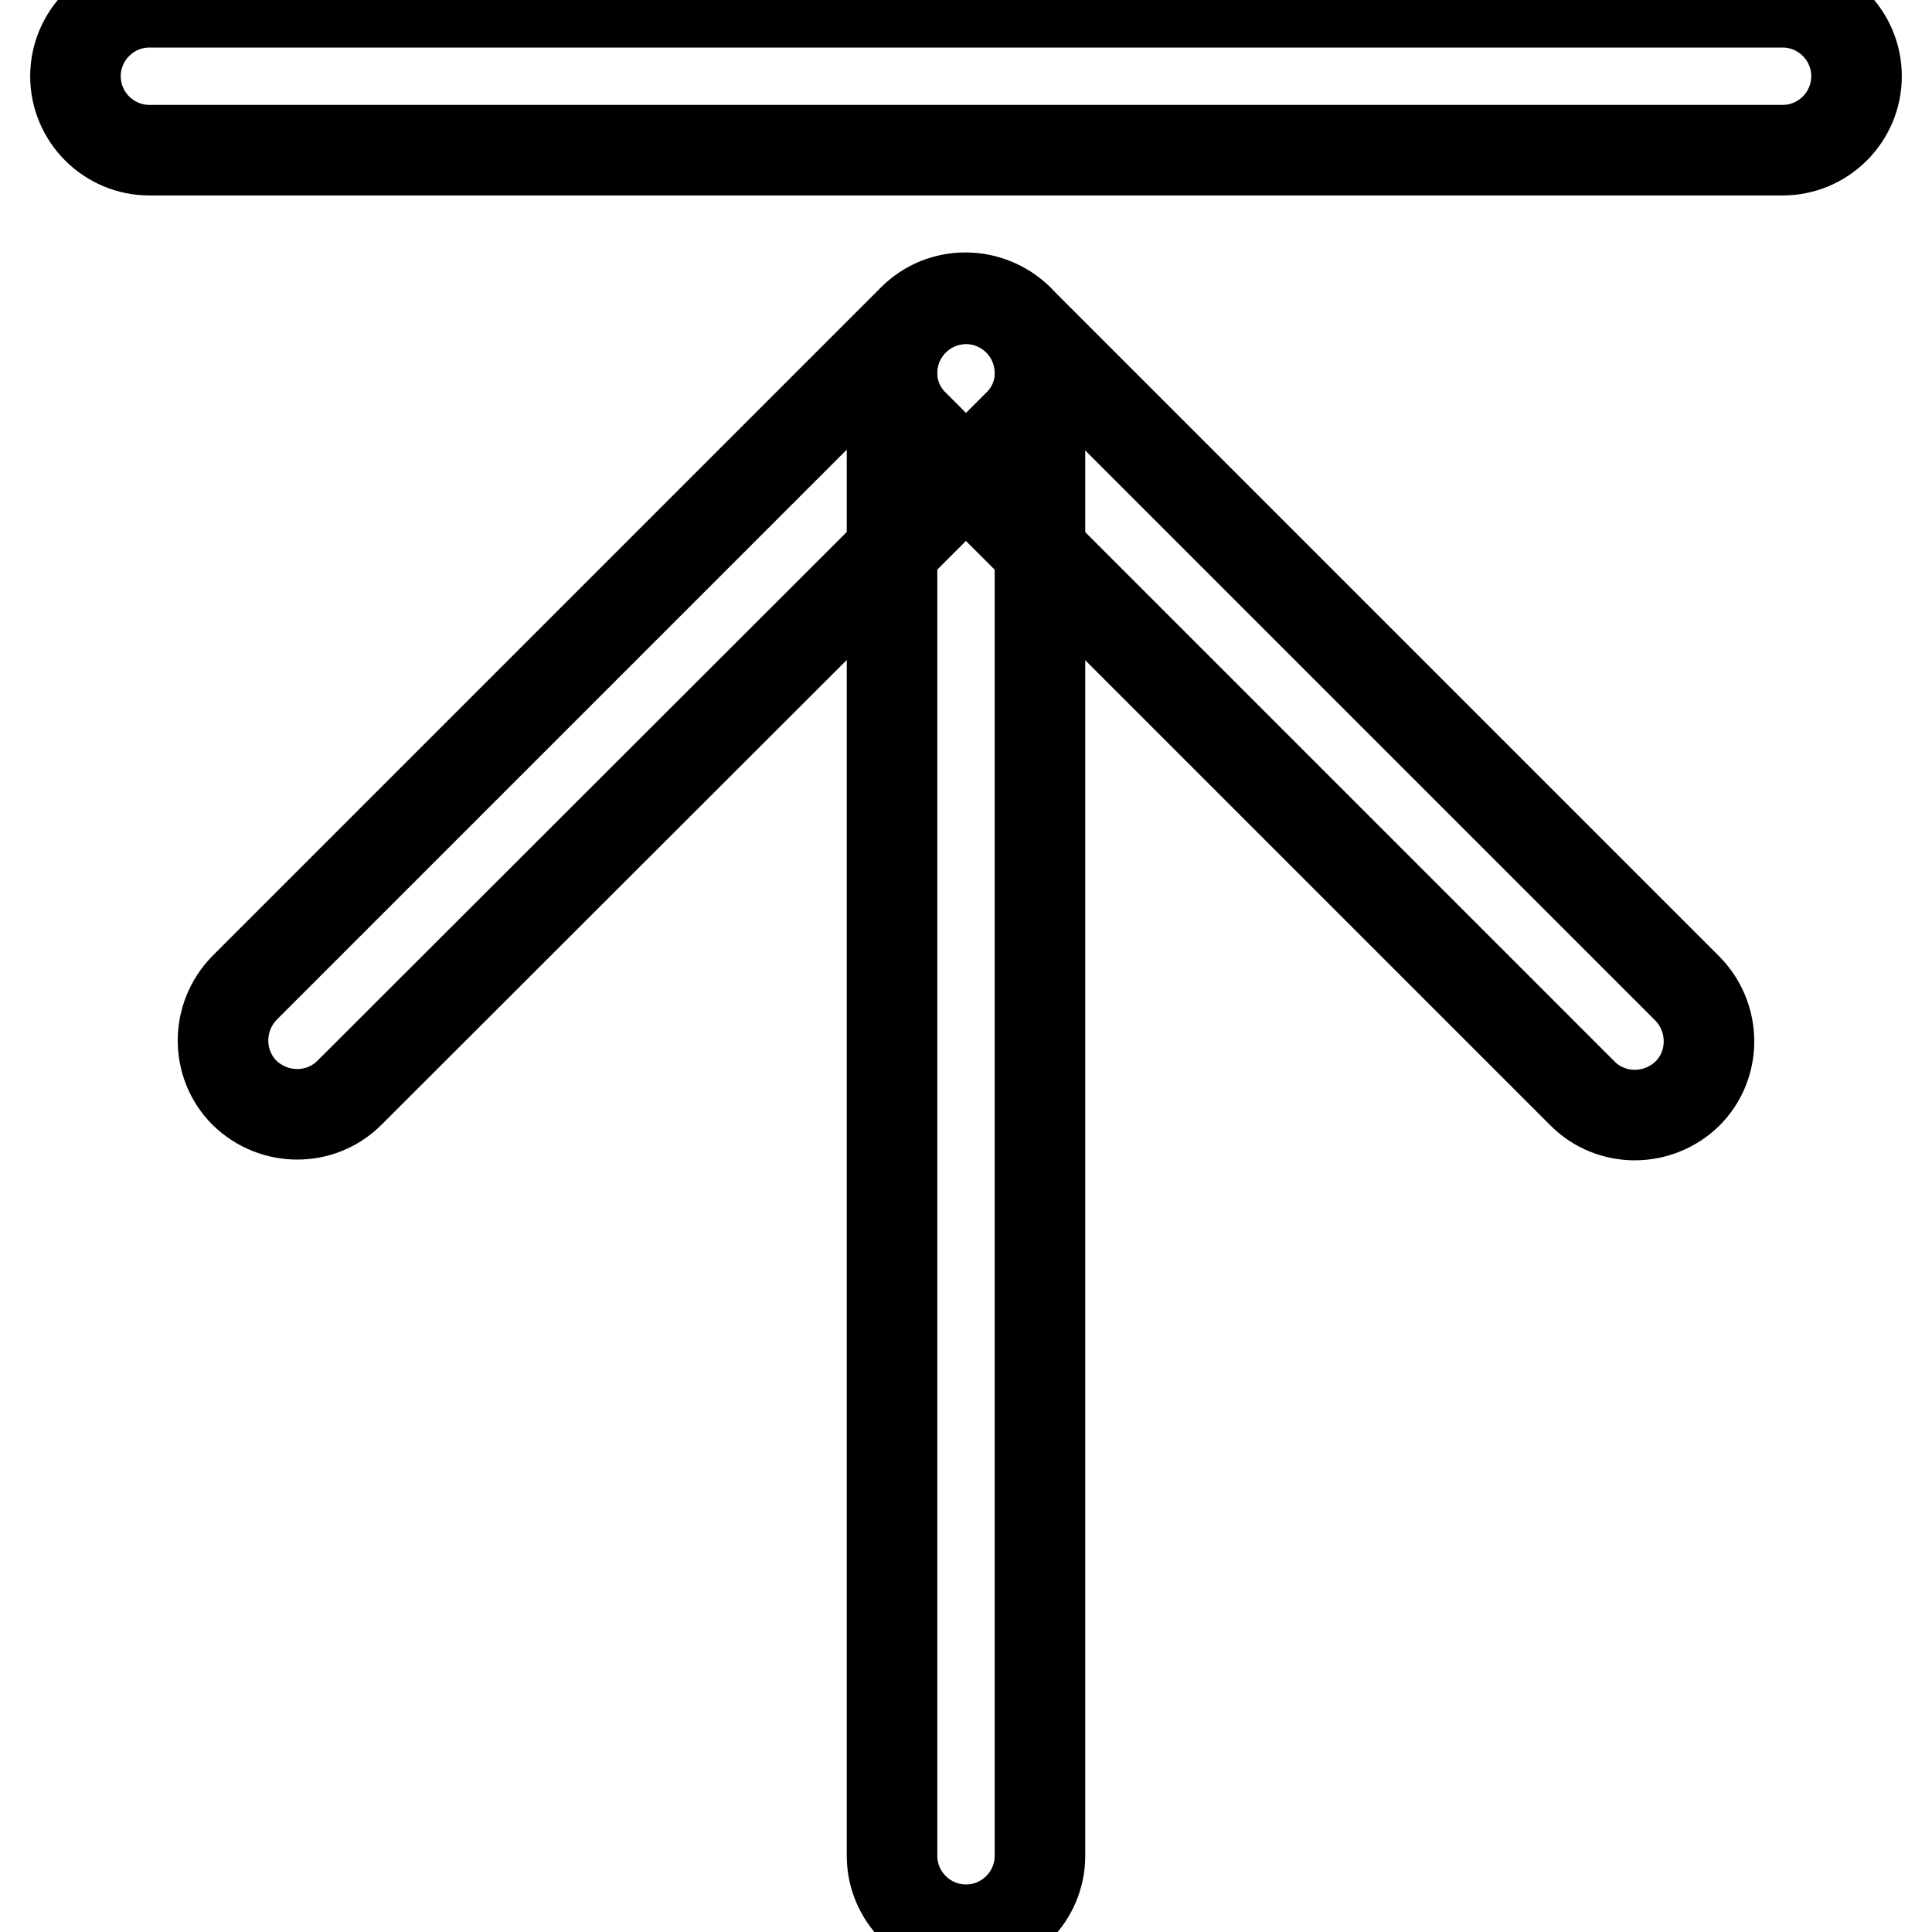
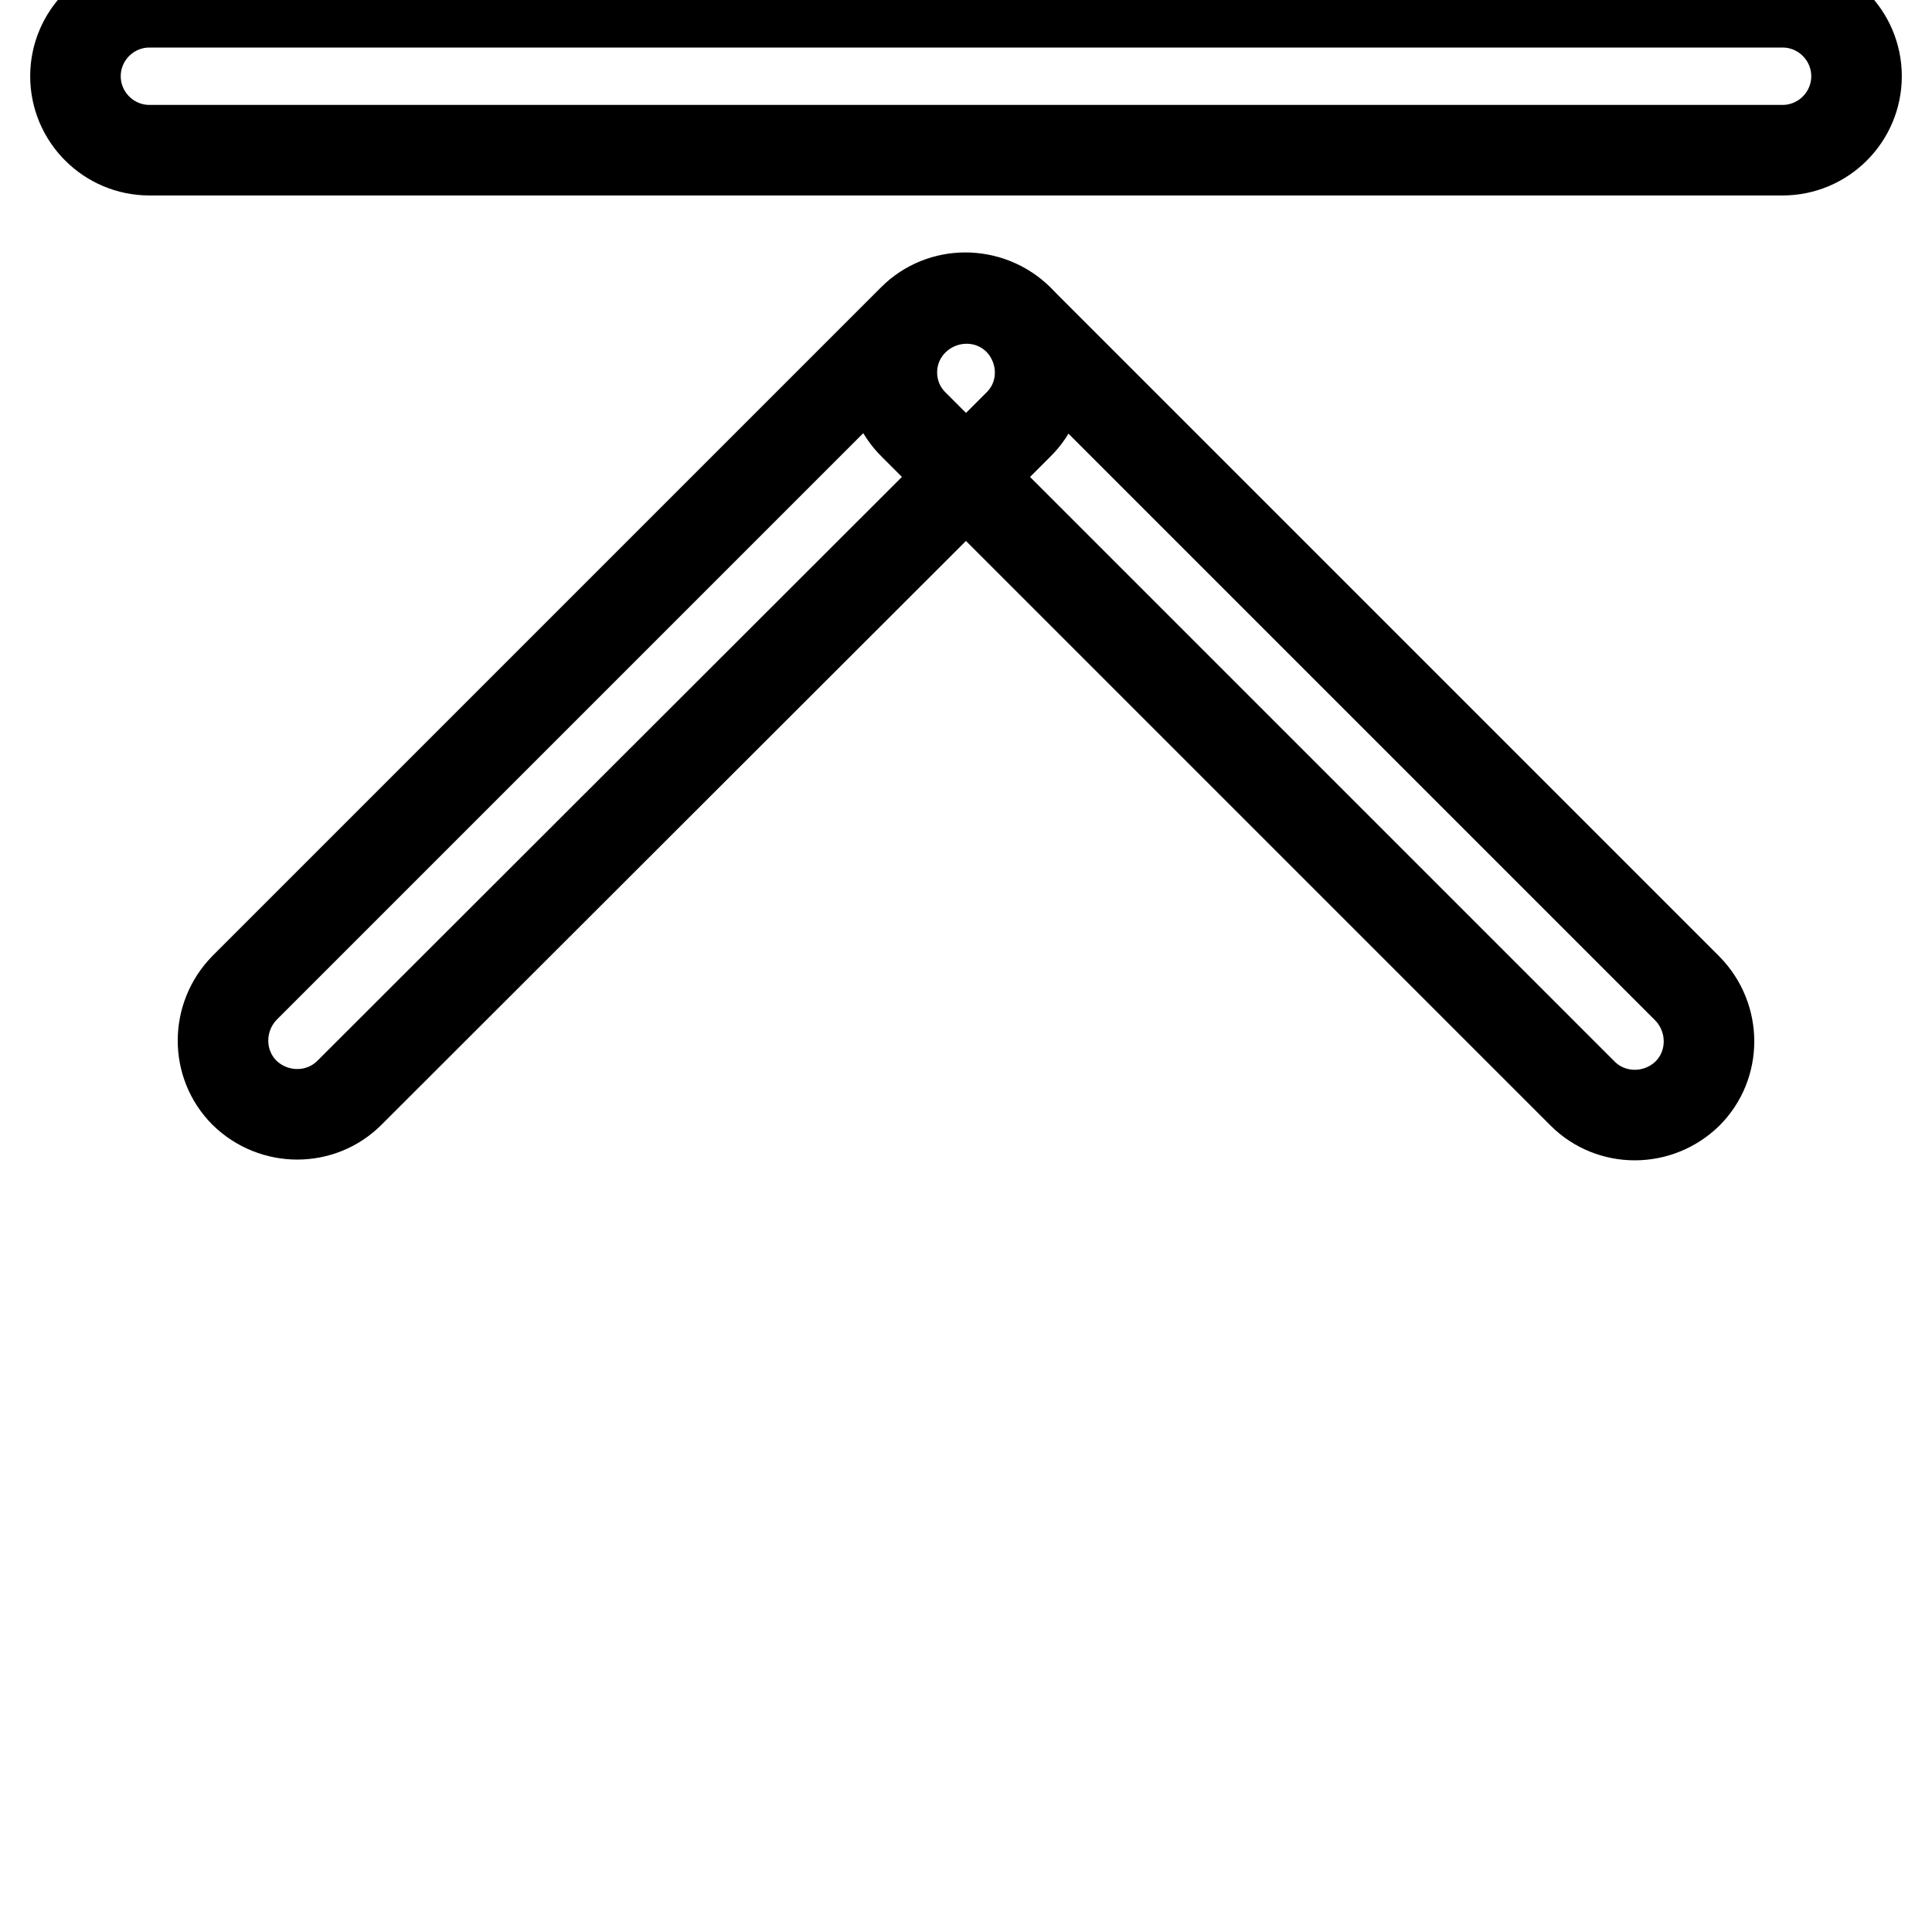
<svg xmlns="http://www.w3.org/2000/svg" version="1.1" x="0px" y="0px" viewBox="0 0 256 256" enable-background="new 0 0 256 256" xml:space="preserve">
  <g>
    <g>
      <path stroke-width="12" fill-opacity="0" stroke="#000000" d="M19.8,19.9h216.4c5.4,0,9.8-4.4,9.8-9.8c0-5.4-4.4-9.8-9.8-9.8H19.8c-5.4,0-9.8,4.4-9.8,9.8C10,15.5,14.4,19.9,19.8,19.9z" />
-       <path stroke-width="12" fill-opacity="0" stroke="#000000" d="M118.2,49.4v196.5c0,5.4,4.4,9.8,9.8,9.8c5.4,0,9.8-4.4,9.8-9.8V49.4c0-5.4-4.4-9.8-9.8-9.8C122.6,39.6,118.2,44,118.2,49.4z" />
      <path stroke-width="12" fill-opacity="0" stroke="#000000" d="M121.1,56.3l88.6,88.6c3.8,3.8,10,3.8,13.9,0c3.8-3.8,3.8-10,0-13.9l-88.6-88.6c-3.8-3.8-10-3.8-13.9,0S117.2,52.5,121.1,56.3z" />
      <path stroke-width="12" fill-opacity="0" stroke="#000000" d="M134.9,56.3l-88.6,88.5c-3.8,3.8-10,3.8-13.9,0c-3.8-3.8-3.8-10,0-13.9l88.6-88.6c3.8-3.8,10-3.8,13.9,0C138.8,46.3,138.8,52.5,134.9,56.3z" />
    </g>
  </g>
</svg>